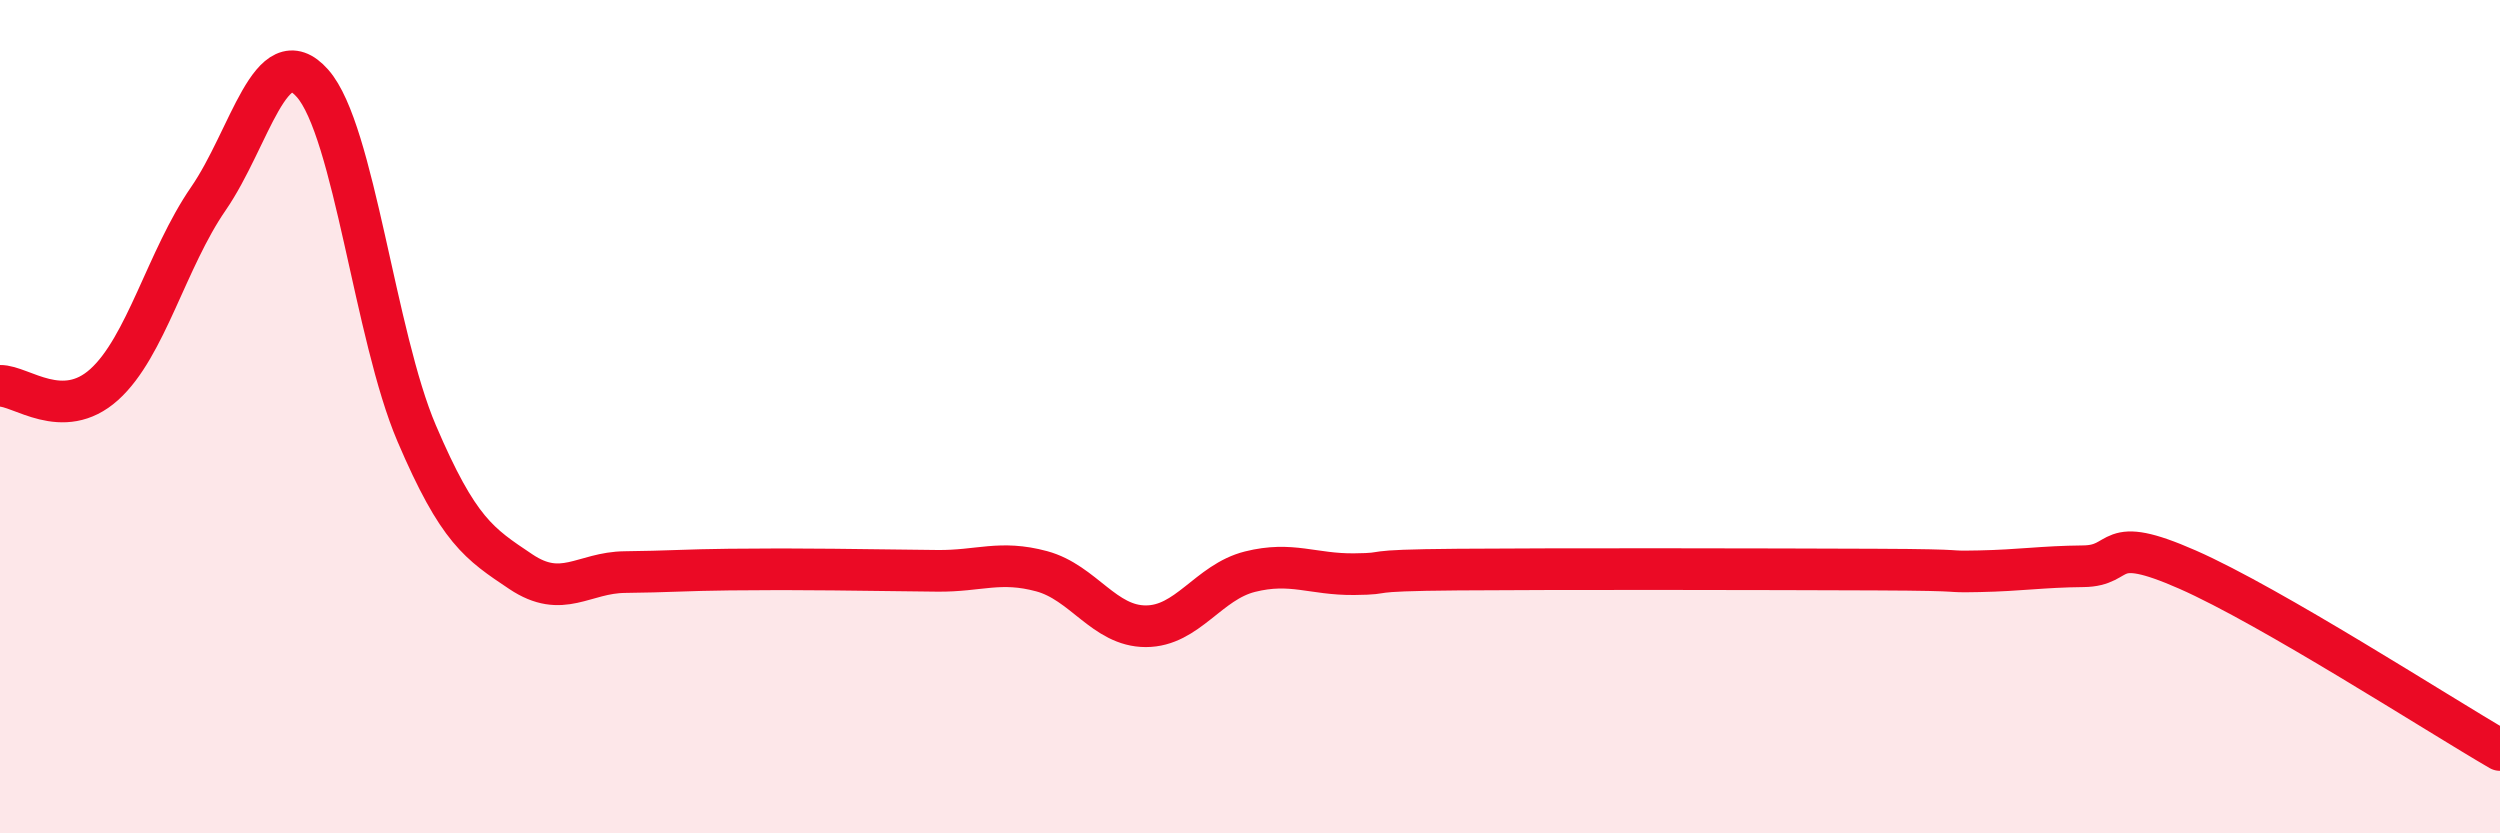
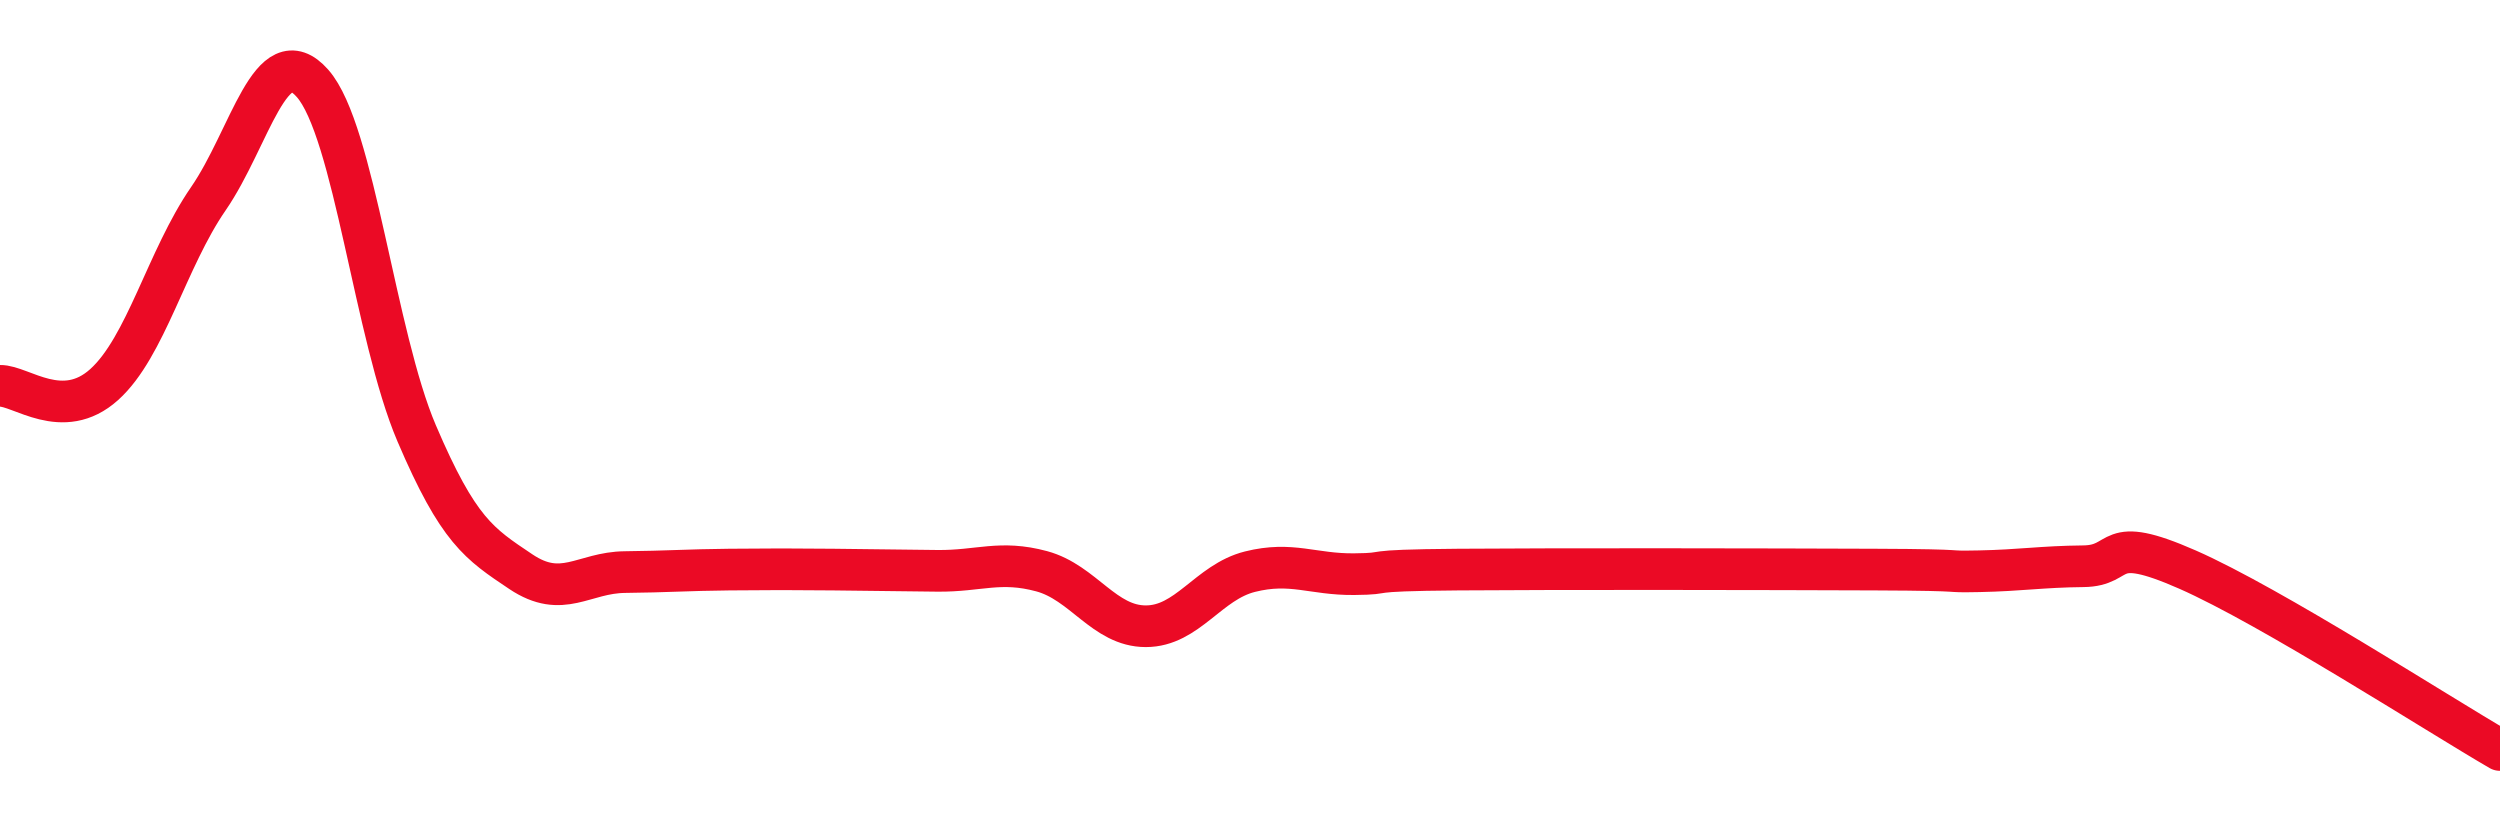
<svg xmlns="http://www.w3.org/2000/svg" width="60" height="20" viewBox="0 0 60 20">
-   <path d="M 0,9.26 C 0.5,9.25 1.5,10.13 2.5,9.23 C 3.5,8.33 4,6.22 5,4.77 C 6,3.32 6.5,0.87 7.5,2 C 8.5,3.13 9,8.06 10,10.4 C 11,12.74 11.5,13.05 12.5,13.72 C 13.5,14.39 14,13.74 15,13.73 C 16,13.72 16.5,13.68 17.5,13.67 C 18.5,13.66 19,13.66 20,13.67 C 21,13.68 21.5,13.69 22.5,13.7 C 23.5,13.71 24,13.44 25,13.71 C 26,13.98 26.5,15.03 27.5,15.03 C 28.5,15.03 29,13.97 30,13.72 C 31,13.47 31.5,13.79 32.5,13.78 C 33.5,13.77 32.5,13.69 35,13.67 C 37.5,13.65 42.5,13.66 45,13.67 C 47.5,13.68 46.5,13.73 47.5,13.71 C 48.5,13.69 49,13.6 50,13.59 C 51,13.58 50.5,12.79 52.5,13.67 C 54.5,14.55 58.5,17.13 60,18L60 20L0 20Z" fill="#EB0A25" opacity="0.1" stroke-linecap="round" stroke-linejoin="round" />
  <path d="M 0,9.26 C 0.5,9.25 1.5,10.13 2.5,9.23 C 3.5,8.33 4,6.22 5,4.77 C 6,3.32 6.5,0.87 7.5,2 C 8.5,3.13 9,8.06 10,10.4 C 11,12.74 11.5,13.05 12.5,13.72 C 13.5,14.39 14,13.74 15,13.73 C 16,13.72 16.5,13.68 17.5,13.67 C 18.5,13.66 19,13.66 20,13.67 C 21,13.68 21.5,13.69 22.5,13.7 C 23.5,13.71 24,13.44 25,13.71 C 26,13.98 26.5,15.03 27.5,15.03 C 28.5,15.03 29,13.97 30,13.72 C 31,13.47 31.5,13.79 32.5,13.78 C 33.5,13.77 32.5,13.69 35,13.67 C 37.5,13.65 42.5,13.66 45,13.67 C 47.5,13.68 46.5,13.73 47.5,13.71 C 48.5,13.69 49,13.6 50,13.59 C 51,13.58 50.5,12.79 52.5,13.67 C 54.5,14.55 58.5,17.13 60,18" stroke="#EB0A25" stroke-width="1" fill="none" stroke-linecap="round" stroke-linejoin="round" />
</svg>